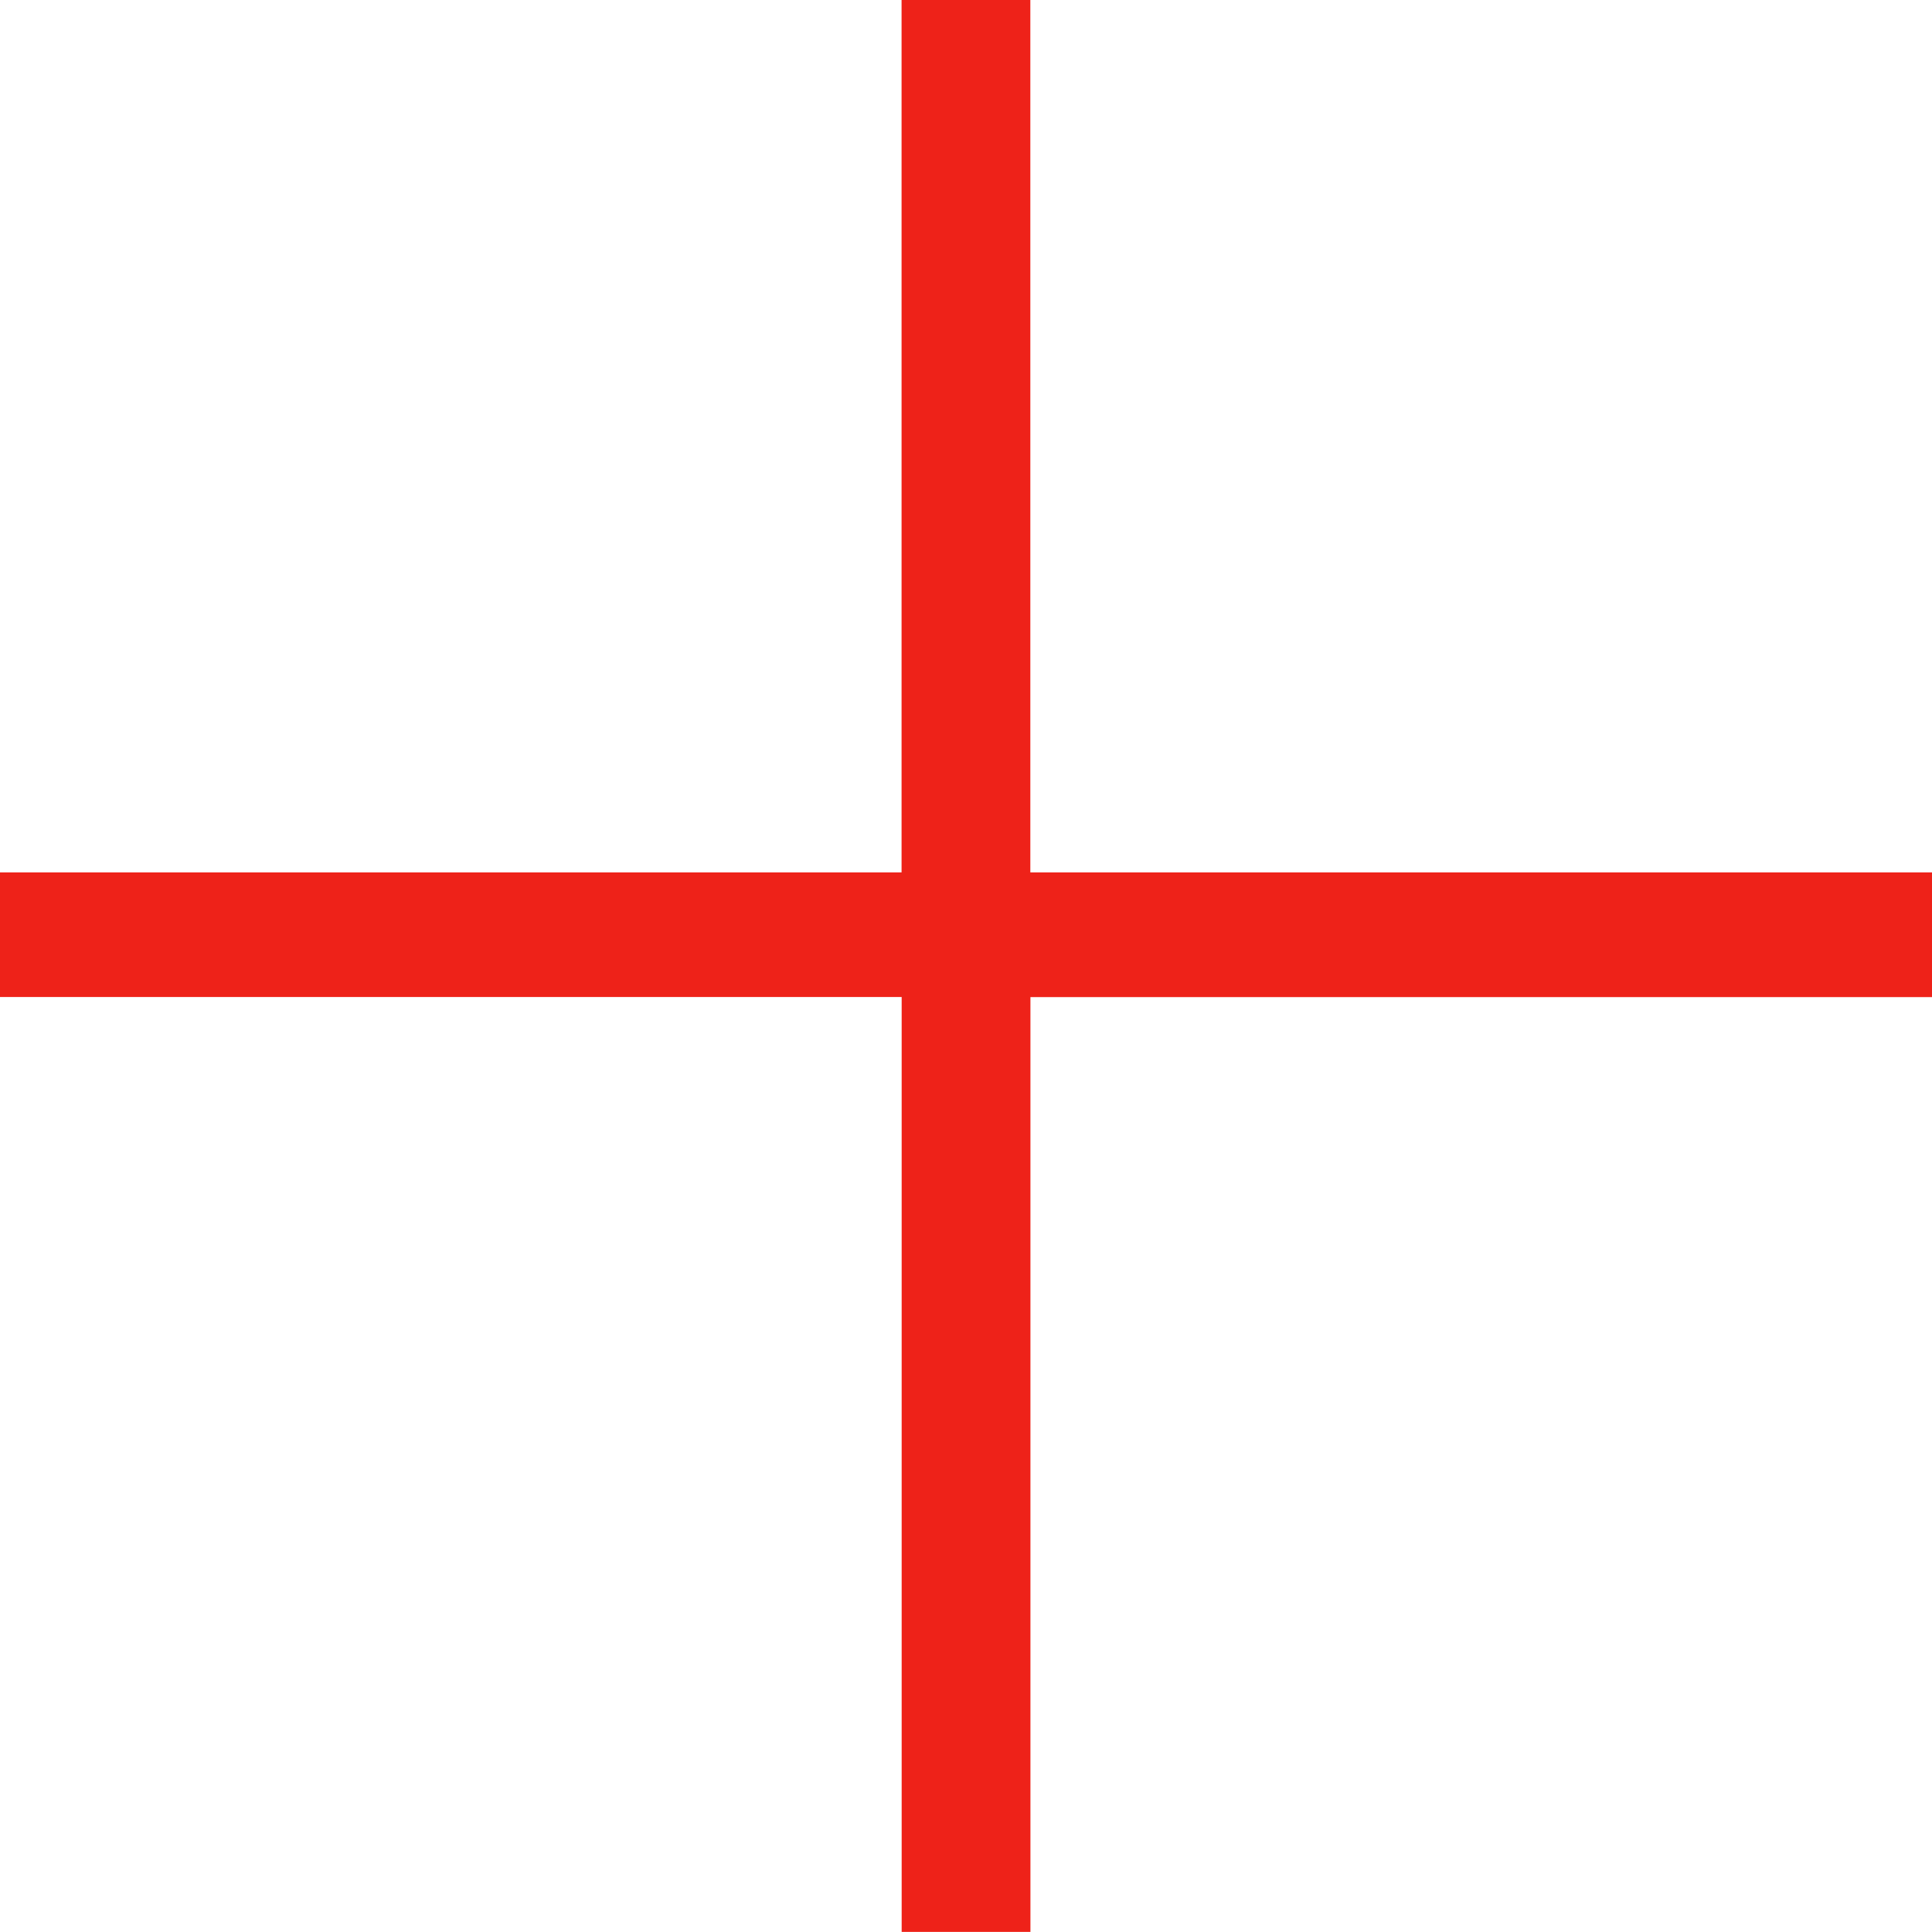
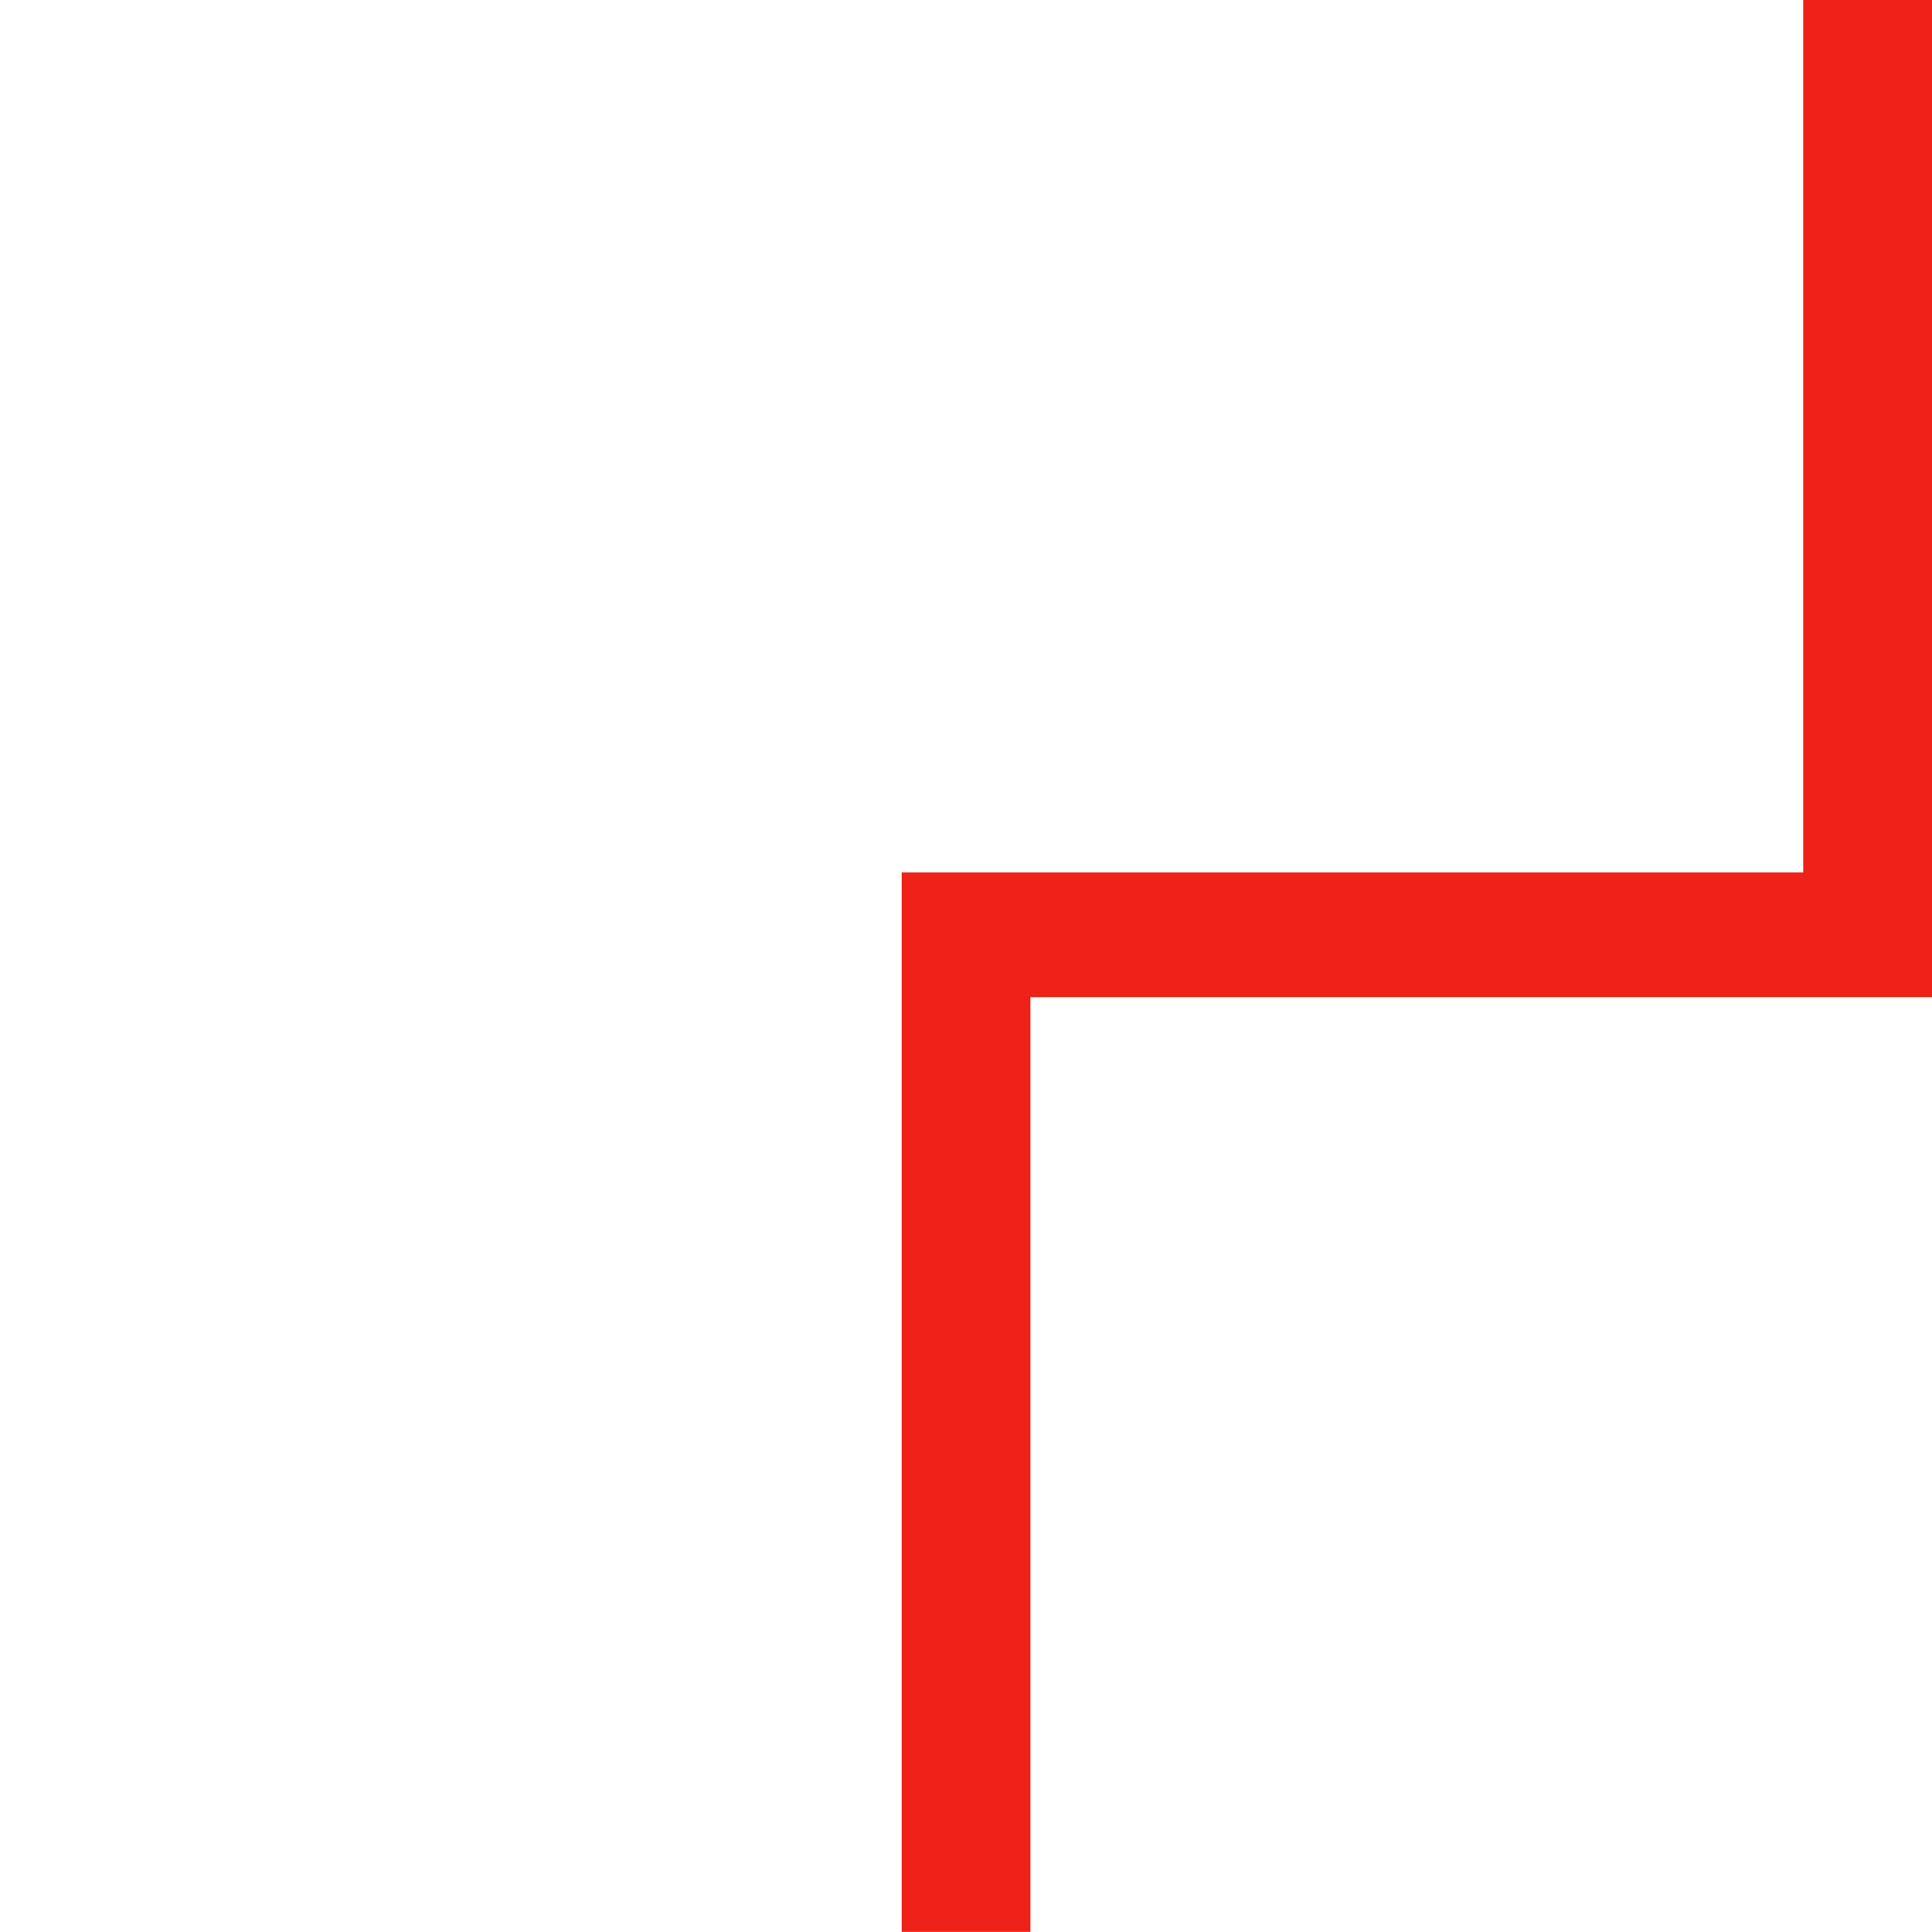
<svg xmlns="http://www.w3.org/2000/svg" width="20" height="20" viewBox="0 0 20 20">
-   <path id="plus-c1" d="M7789.677,3647v-9.333H7780v-1.333h9.678V3627h1.29v9.333H7800v1.333h-9.032V3647Z" transform="translate(-3627 7799.999) rotate(-90)" fill="#ee2219" />
+   <path id="plus-c1" d="M7789.677,3647v-9.333H7780v-1.333h9.678h1.29v9.333H7800v1.333h-9.032V3647Z" transform="translate(-3627 7799.999) rotate(-90)" fill="#ee2219" />
</svg>